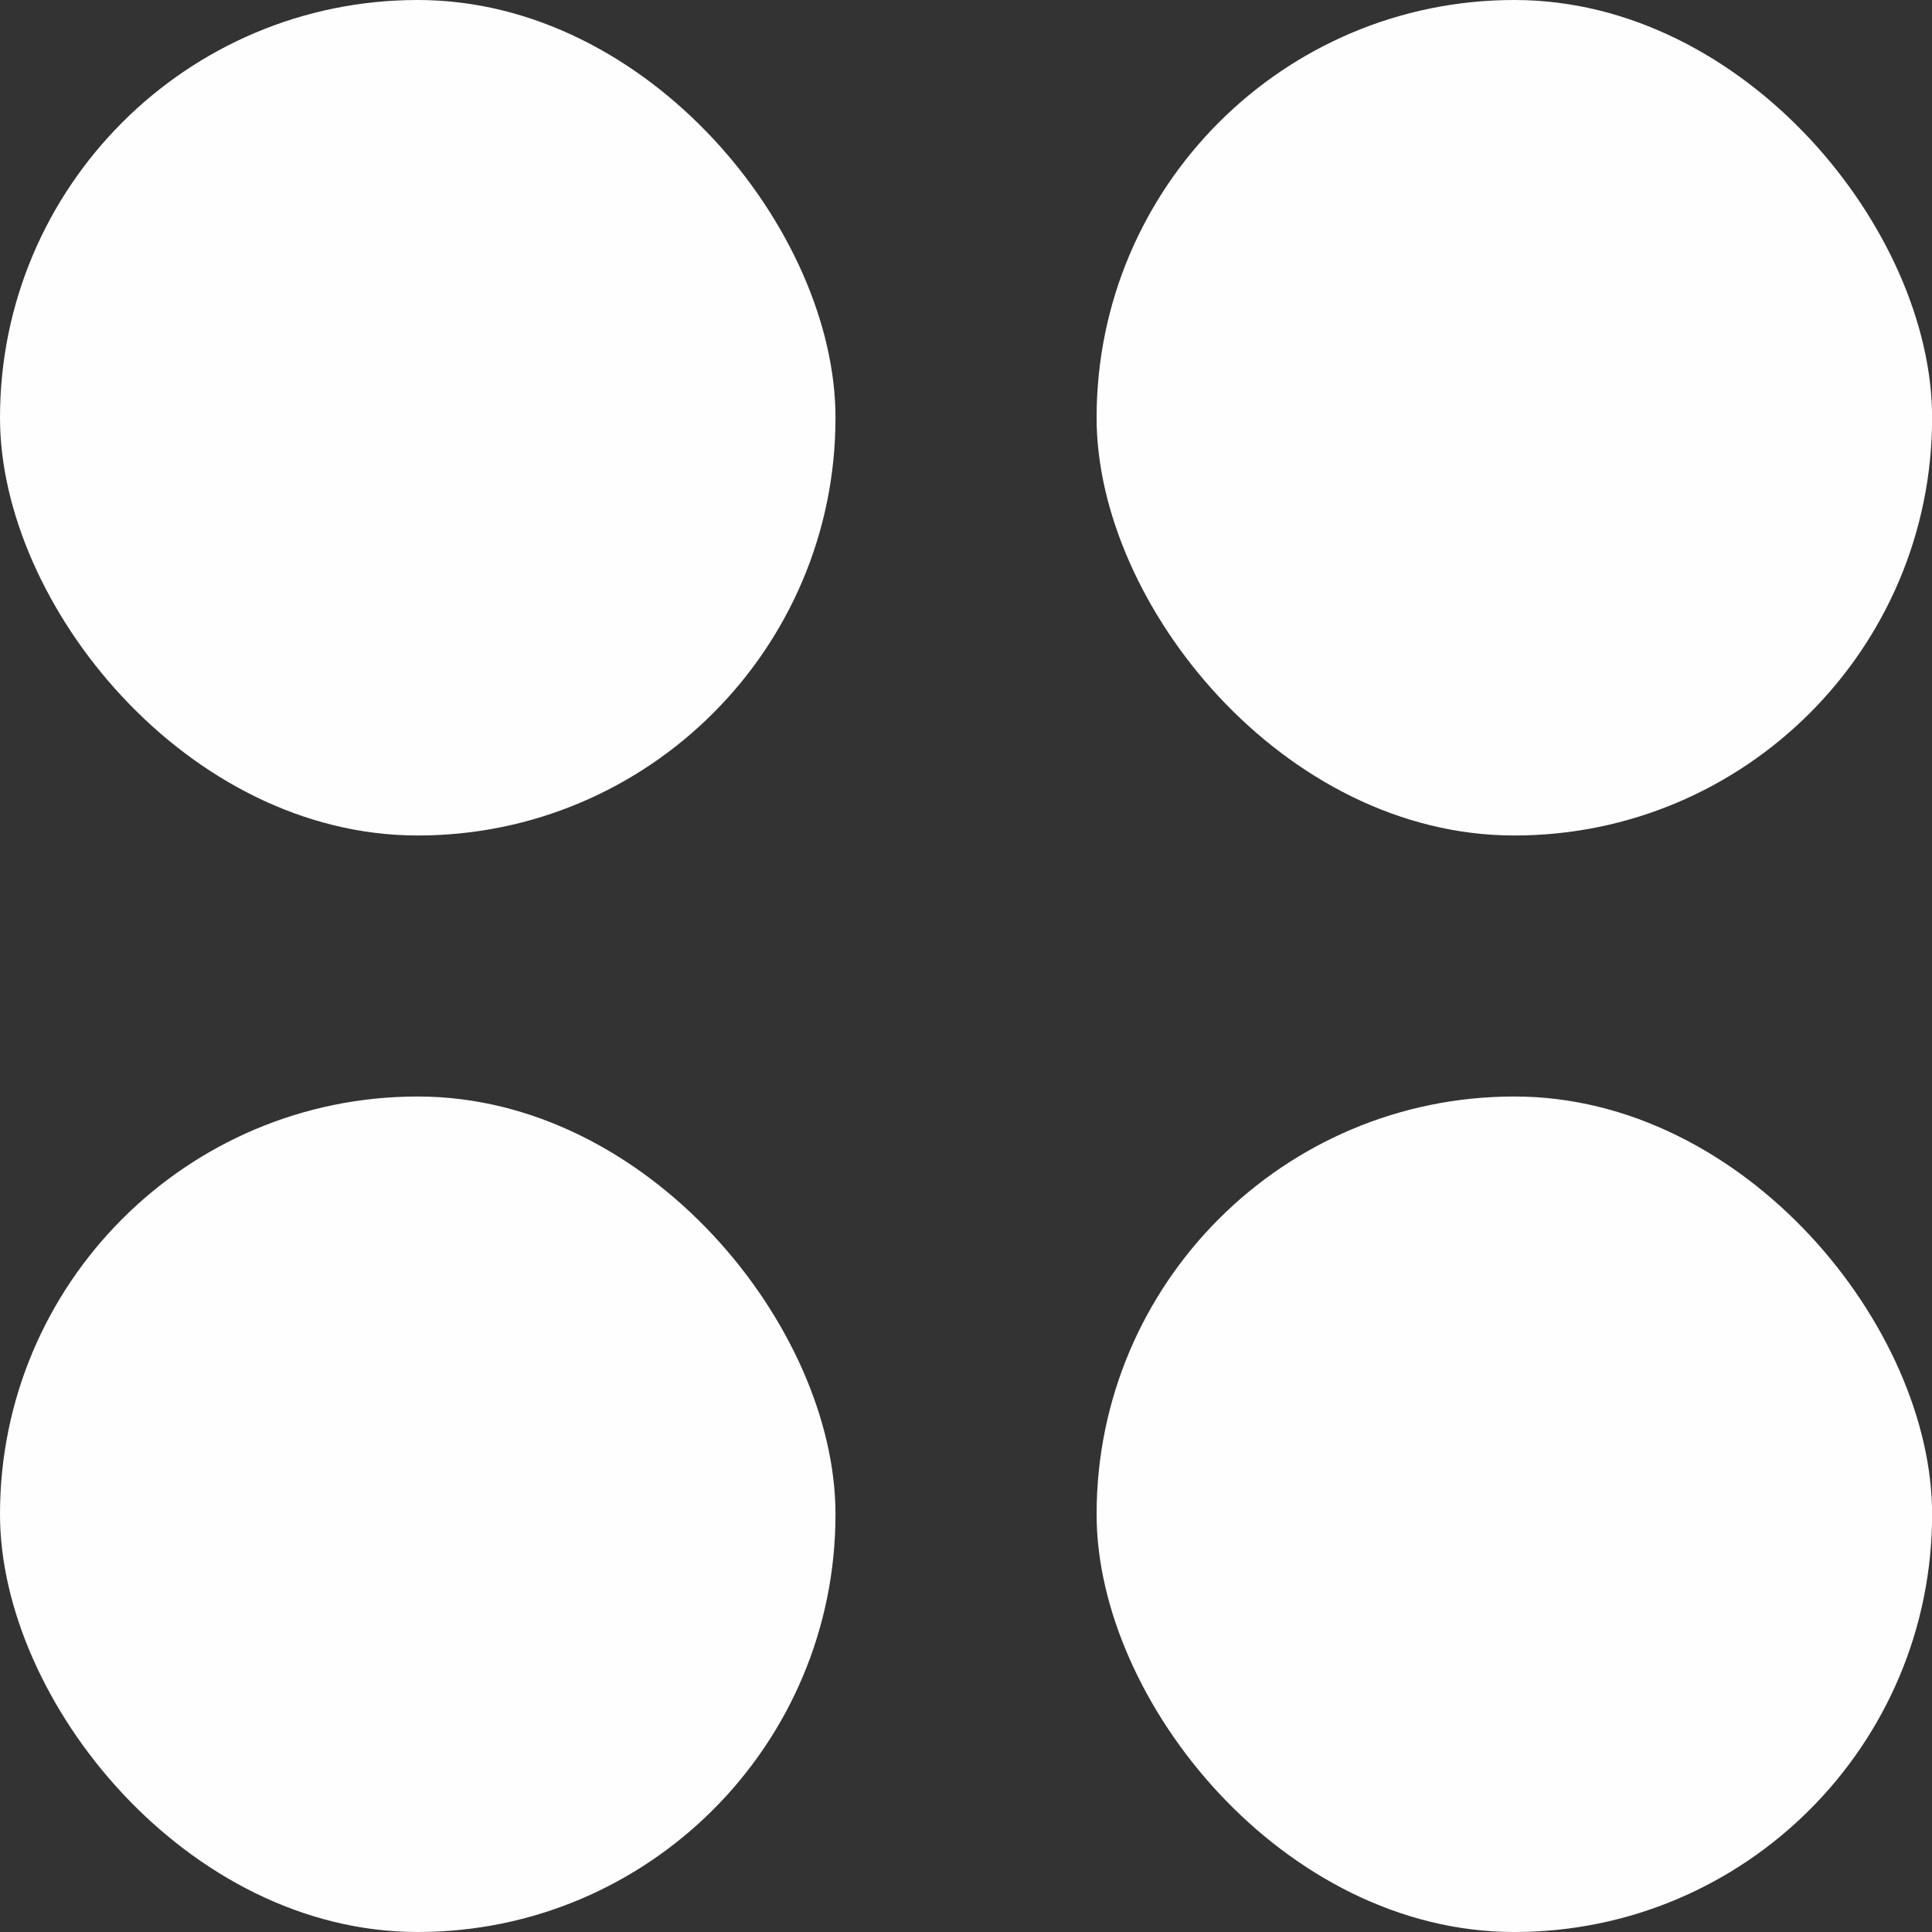
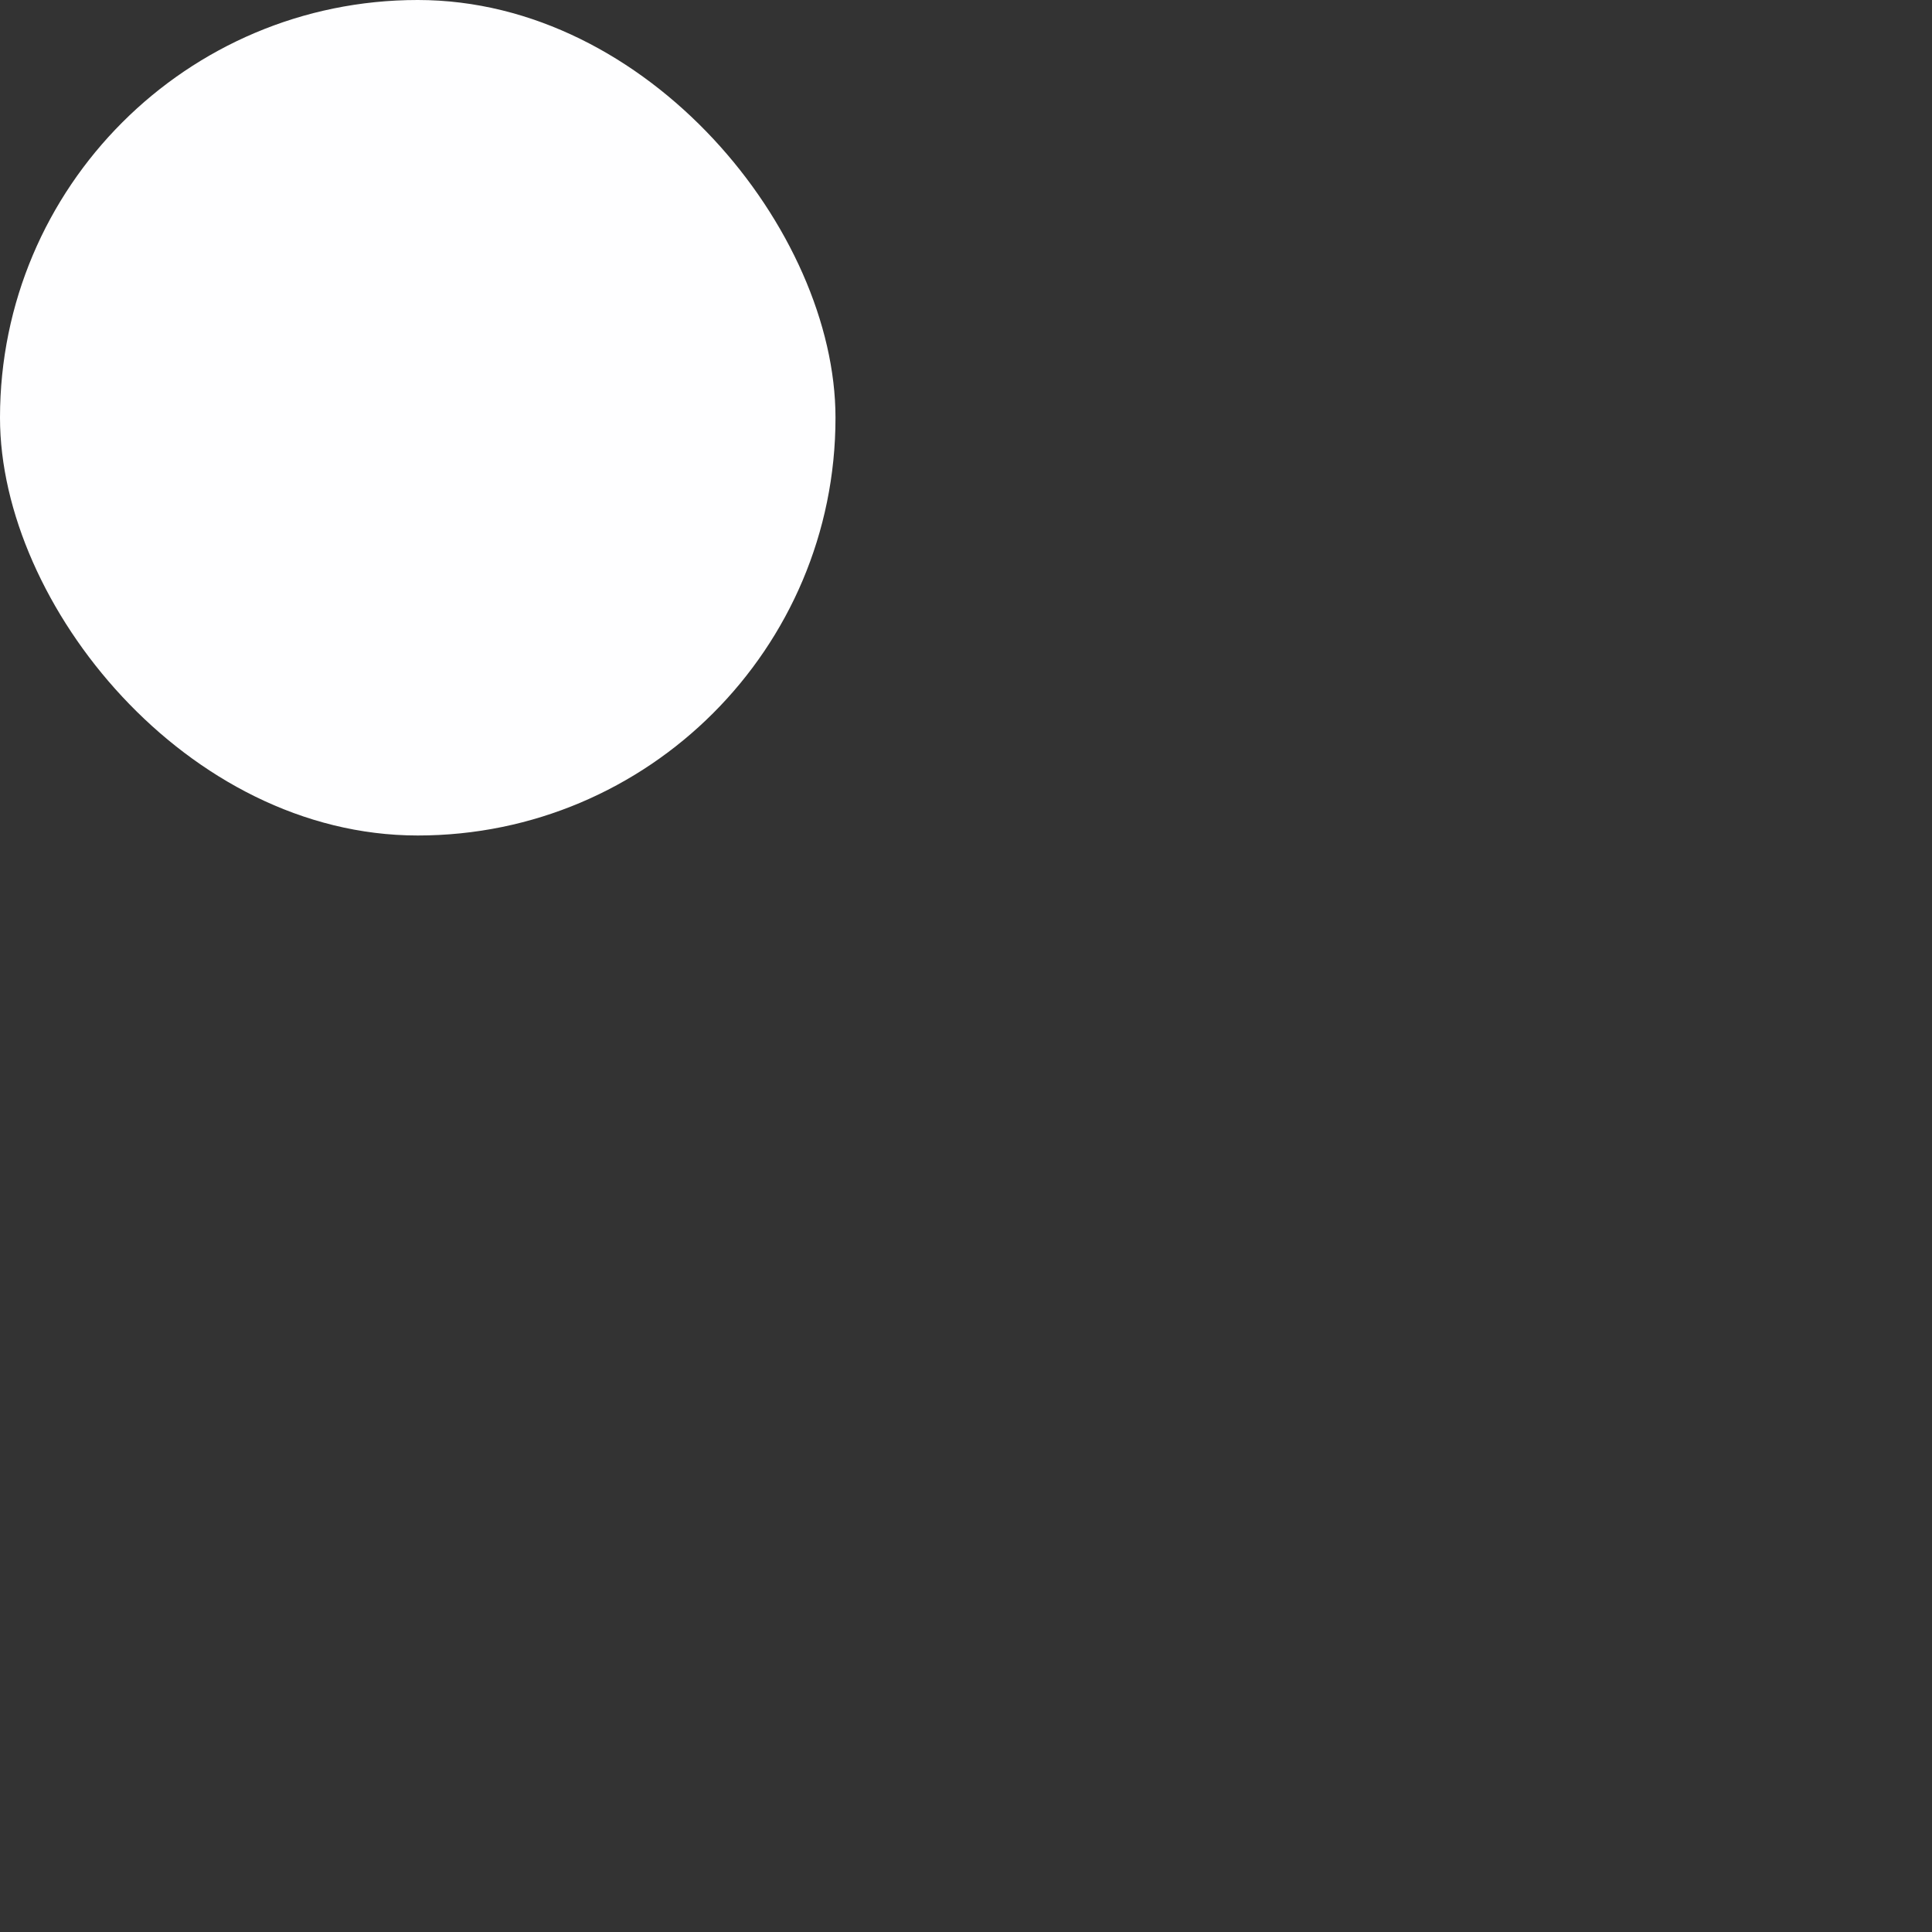
<svg xmlns="http://www.w3.org/2000/svg" width="20" height="20" viewBox="0 0 20 20" fill="none">
  <rect x="0" y="0" width="20" height="20" fill="#333333" stroke="none" />
-   <rect y="11.351" width="8.649" height="8.649" rx="4.324" fill="#FEFEFF" />
-   <rect x="11.352" y="11.351" width="8.649" height="8.649" rx="4.324" fill="#FEFEFF" />
-   <rect x="11.352" width="8.649" height="8.649" rx="4.324" fill="#FEFEFF" />
  <rect width="8.649" height="8.649" rx="4.324" fill="#FEFEFF" />
</svg>